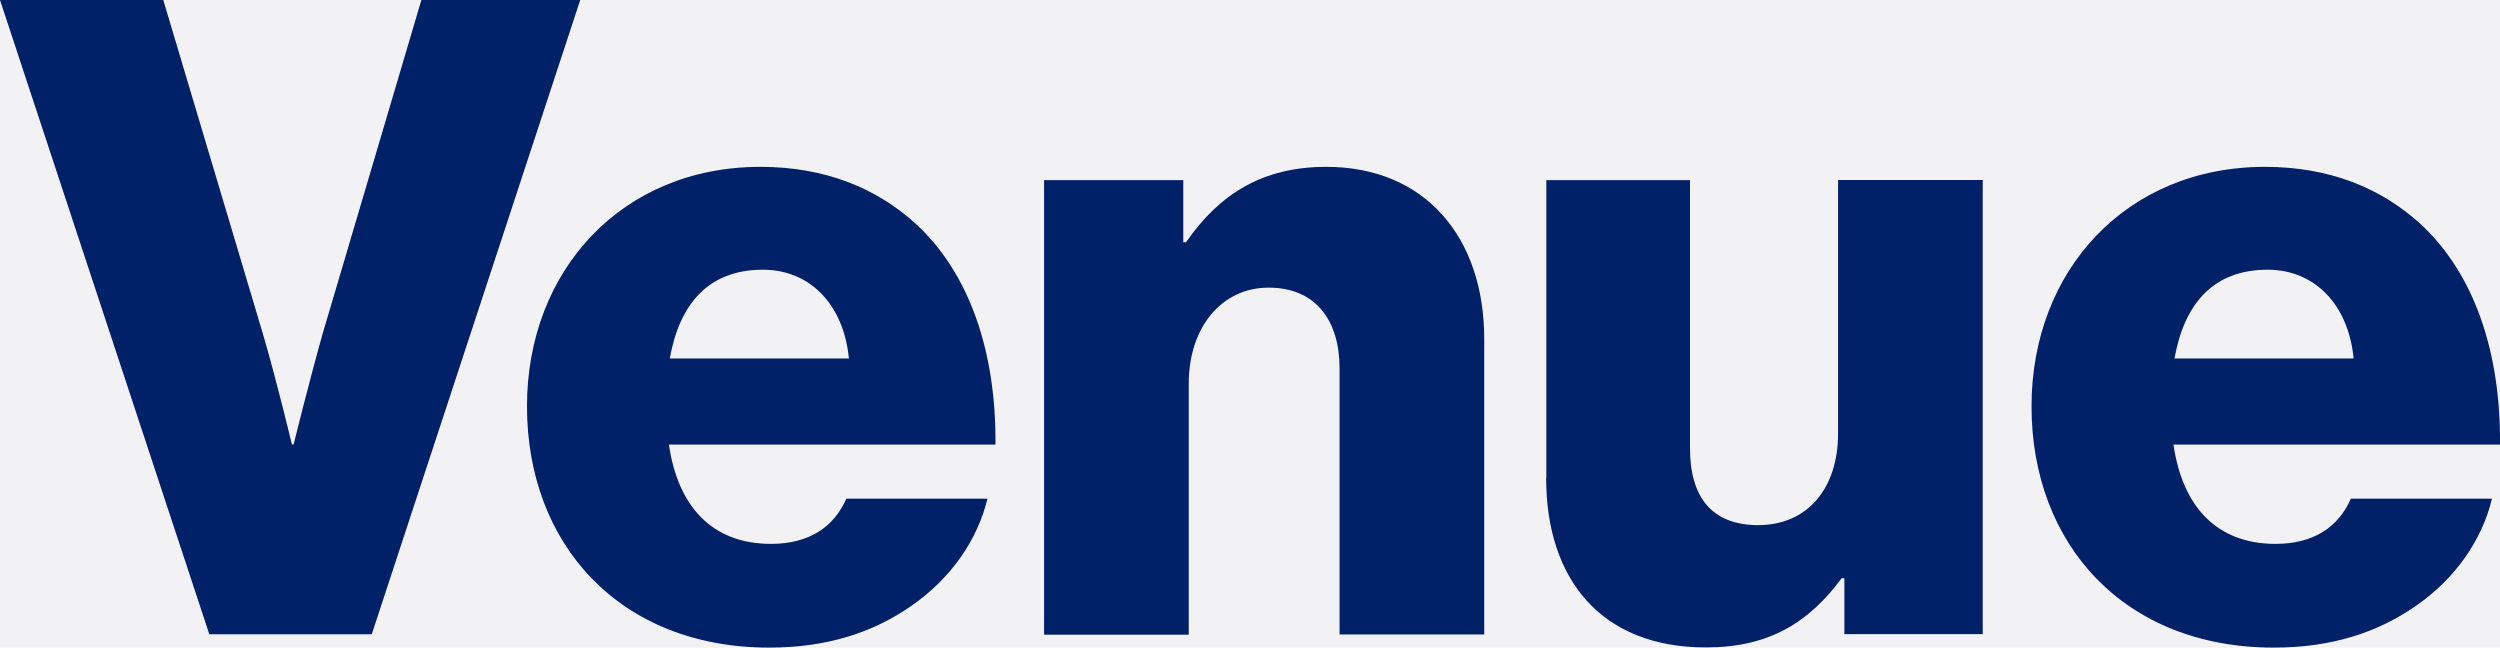
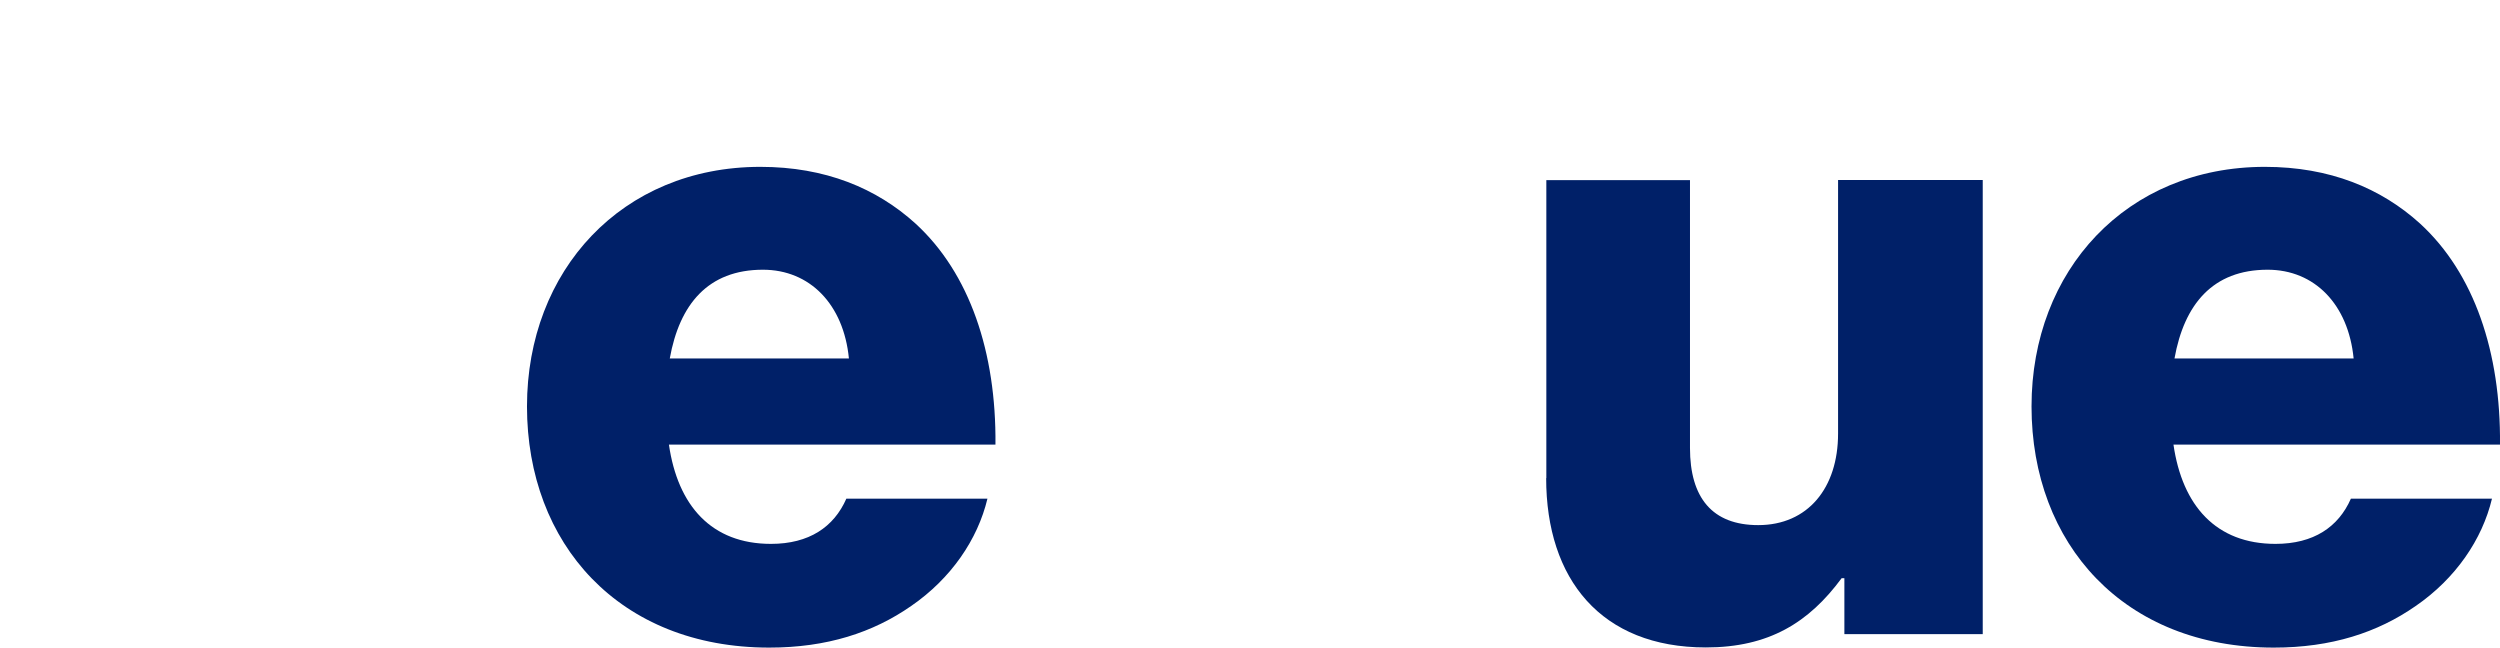
<svg xmlns="http://www.w3.org/2000/svg" id="Layer_1" data-name="Layer 1" viewBox="0 0 146.54 37.96">
  <defs>
    <style>
      .cls-1 {
        fill: #002068;
      }

      .cls-2 {
        fill: #f2f2f4;
      }
    </style>
  </defs>
-   <rect class="cls-2" x="-732.5" y="-83.88" width="1440" height="823.64" />
  <g>
-     <path class="cls-1" d="M0,0h9.57l5.82,19.5c.83,2.81,1.72,6.55,1.72,6.55h.1s.94-3.8,1.72-6.55L24.7,0h9.31l-12.22,37.18h-9.52L0,0Z" />
    <path class="cls-1" d="M30.89,23.82c0-7.96,5.56-14.04,13.68-14.04,3.8,0,6.81,1.25,9.1,3.33,3.17,2.91,4.73,7.54,4.68,12.95h-19.14c.52,3.59,2.5,5.82,5.98,5.82,2.24,0,3.69-.99,4.42-2.65h8.27c-.57,2.39-2.13,4.68-4.47,6.29-2.24,1.56-4.94,2.44-8.32,2.44-8.79,0-14.2-6.08-14.2-14.14ZM49.76,21.01c-.31-3.17-2.29-5.2-5.04-5.2-3.22,0-4.89,2.03-5.46,5.2h10.5Z" />
-     <path class="cls-1" d="M61.2,10.56h8.16v3.64h.16c1.98-2.86,4.52-4.42,8.22-4.42,5.82,0,9.26,4.16,9.26,10.09v17.32h-8.48v-15.6c0-2.81-1.4-4.73-4.16-4.73s-4.68,2.34-4.68,5.62v14.72h-8.48V10.56Z" />
    <path class="cls-1" d="M90.64,28.03V10.56h8.42v15.7c0,2.91,1.3,4.52,4,4.52,2.91,0,4.68-2.18,4.68-5.36v-14.87h8.48v26.62h-8.11v-3.28h-.16c-1.92,2.6-4.26,4.06-7.96,4.06-6.14,0-9.36-4-9.36-9.93Z" />
    <path class="cls-1" d="M119.08,23.82c0-7.96,5.56-14.04,13.68-14.04,3.8,0,6.81,1.25,9.1,3.33,3.17,2.91,4.73,7.54,4.68,12.95h-19.14c.52,3.59,2.5,5.82,5.98,5.82,2.24,0,3.69-.99,4.42-2.65h8.27c-.57,2.39-2.13,4.68-4.47,6.29-2.24,1.56-4.94,2.44-8.32,2.44-8.79,0-14.2-6.08-14.2-14.14ZM137.96,21.01c-.31-3.17-2.29-5.2-5.04-5.2-3.22,0-4.89,2.03-5.46,5.2h10.5Z" />
  </g>
</svg>